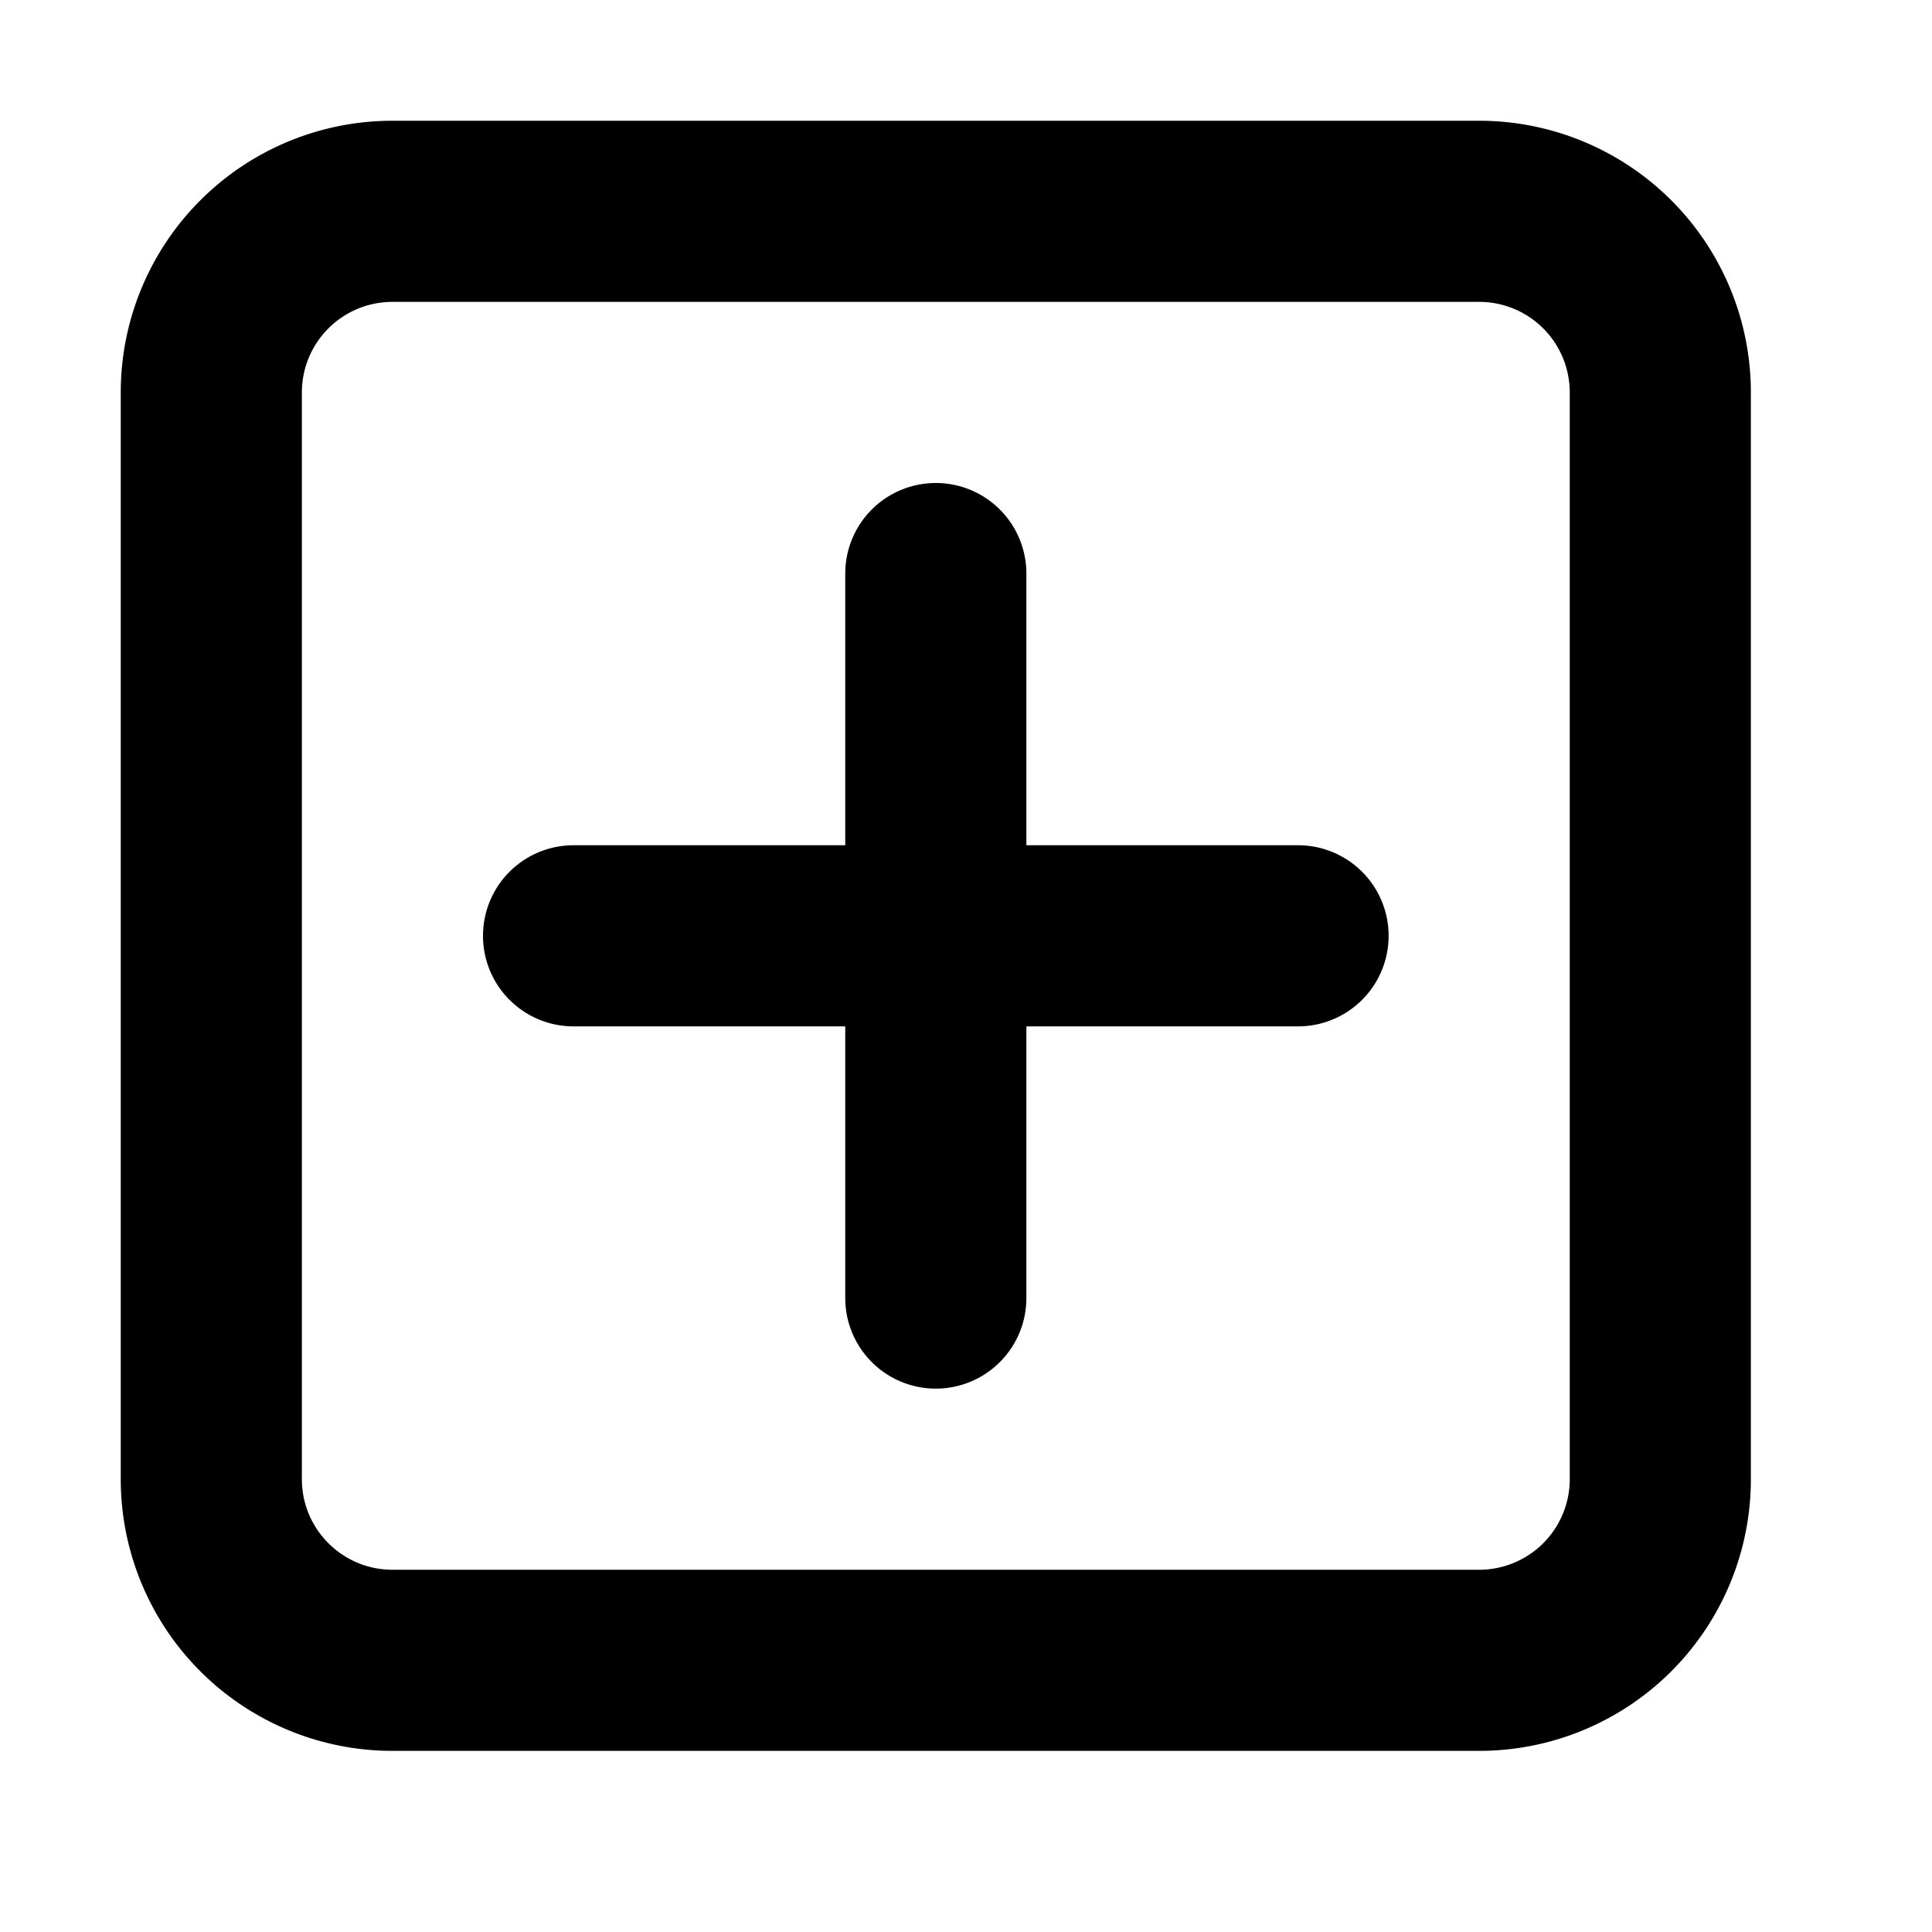
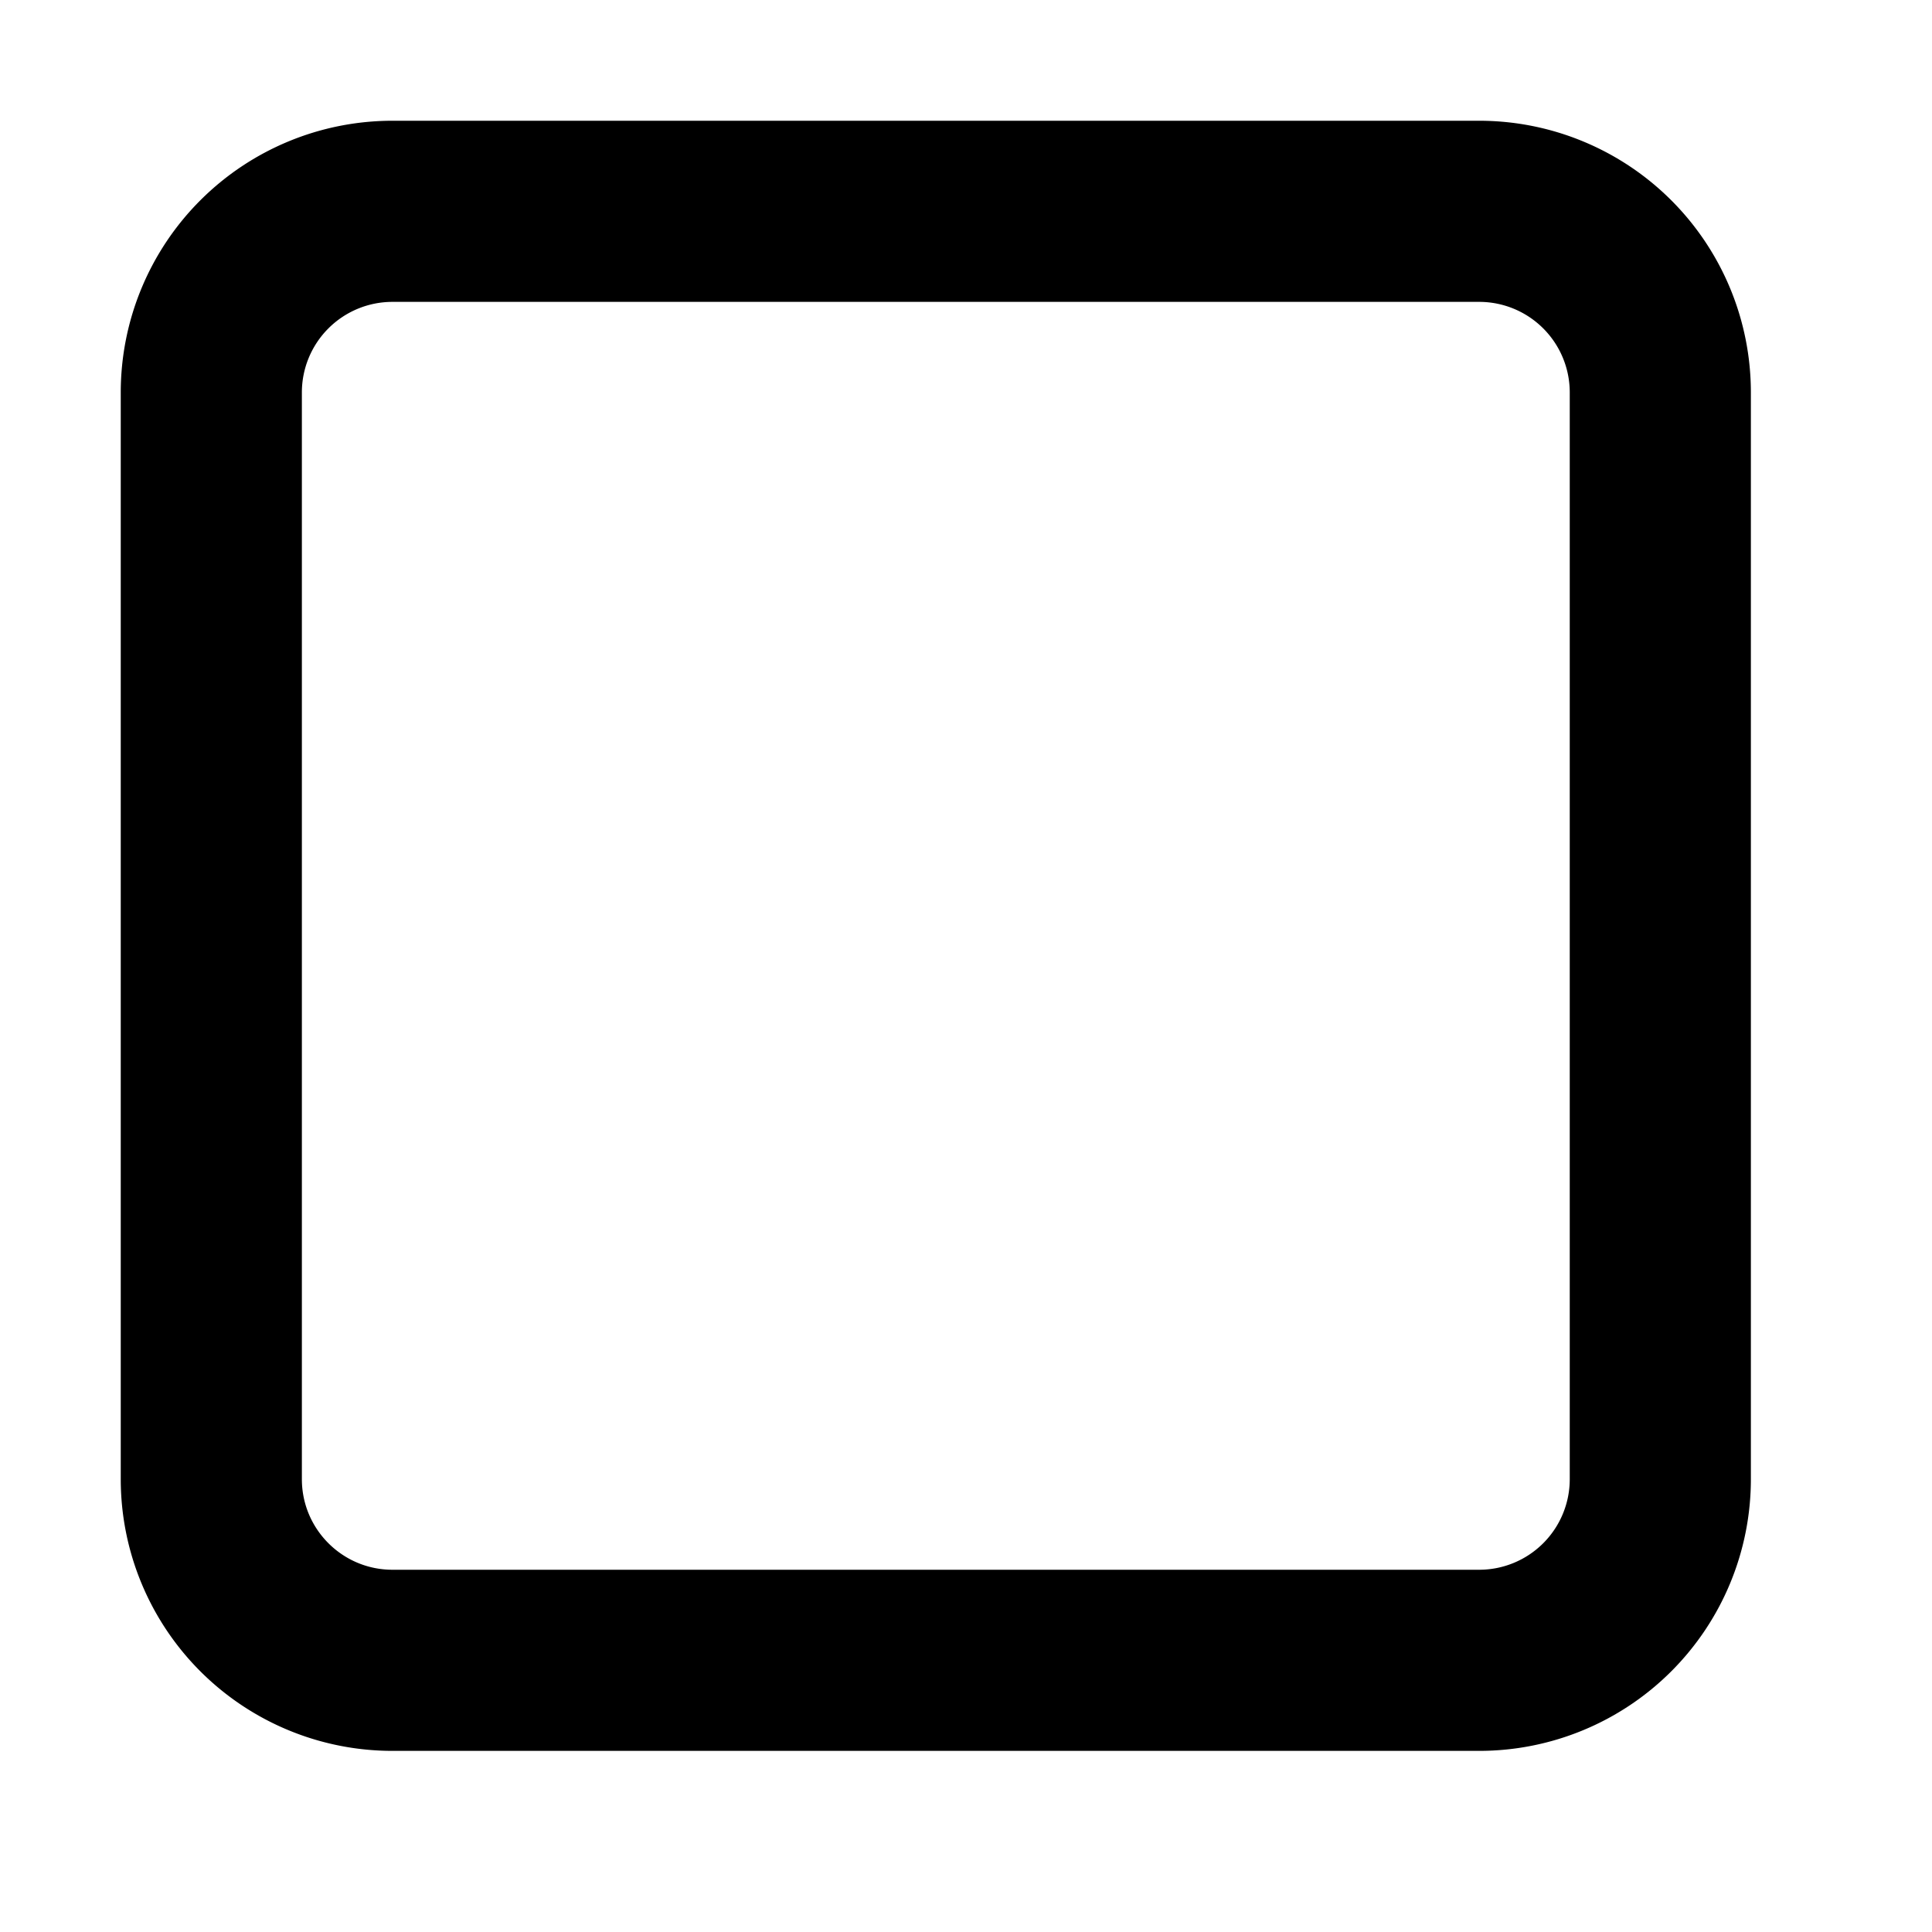
<svg xmlns="http://www.w3.org/2000/svg" width="800px" height="800px" viewBox="0 0 16 16" fill="none">
  <g fill="#000000">
-     <path d="M7.75 4a.75.75 0 01.75.75V7h2.25a.75.75 0 010 1.5H8.5v2.25a.75.75 0 01-1.5 0V8.5H4.75a.75.75 0 010-1.5H7V4.75A.75.75 0 017.75 4z" />
    <path fill-rule="evenodd" d="M1 3.25A2.25 2.25 0 013.25 1h9a2.25 2.25 0 012.25 2.25v9a2.25 2.25 0 01-2.25 2.25h-9A2.25 2.25 0 011 12.25v-9zm2.25-.75a.75.75 0 00-.75.75v9c0 .414.336.75.75.75h9a.75.75 0 00.75-.75v-9a.75.75 0 00-.75-.75h-9z" clip-rule="evenodd" />
  </g>
</svg>